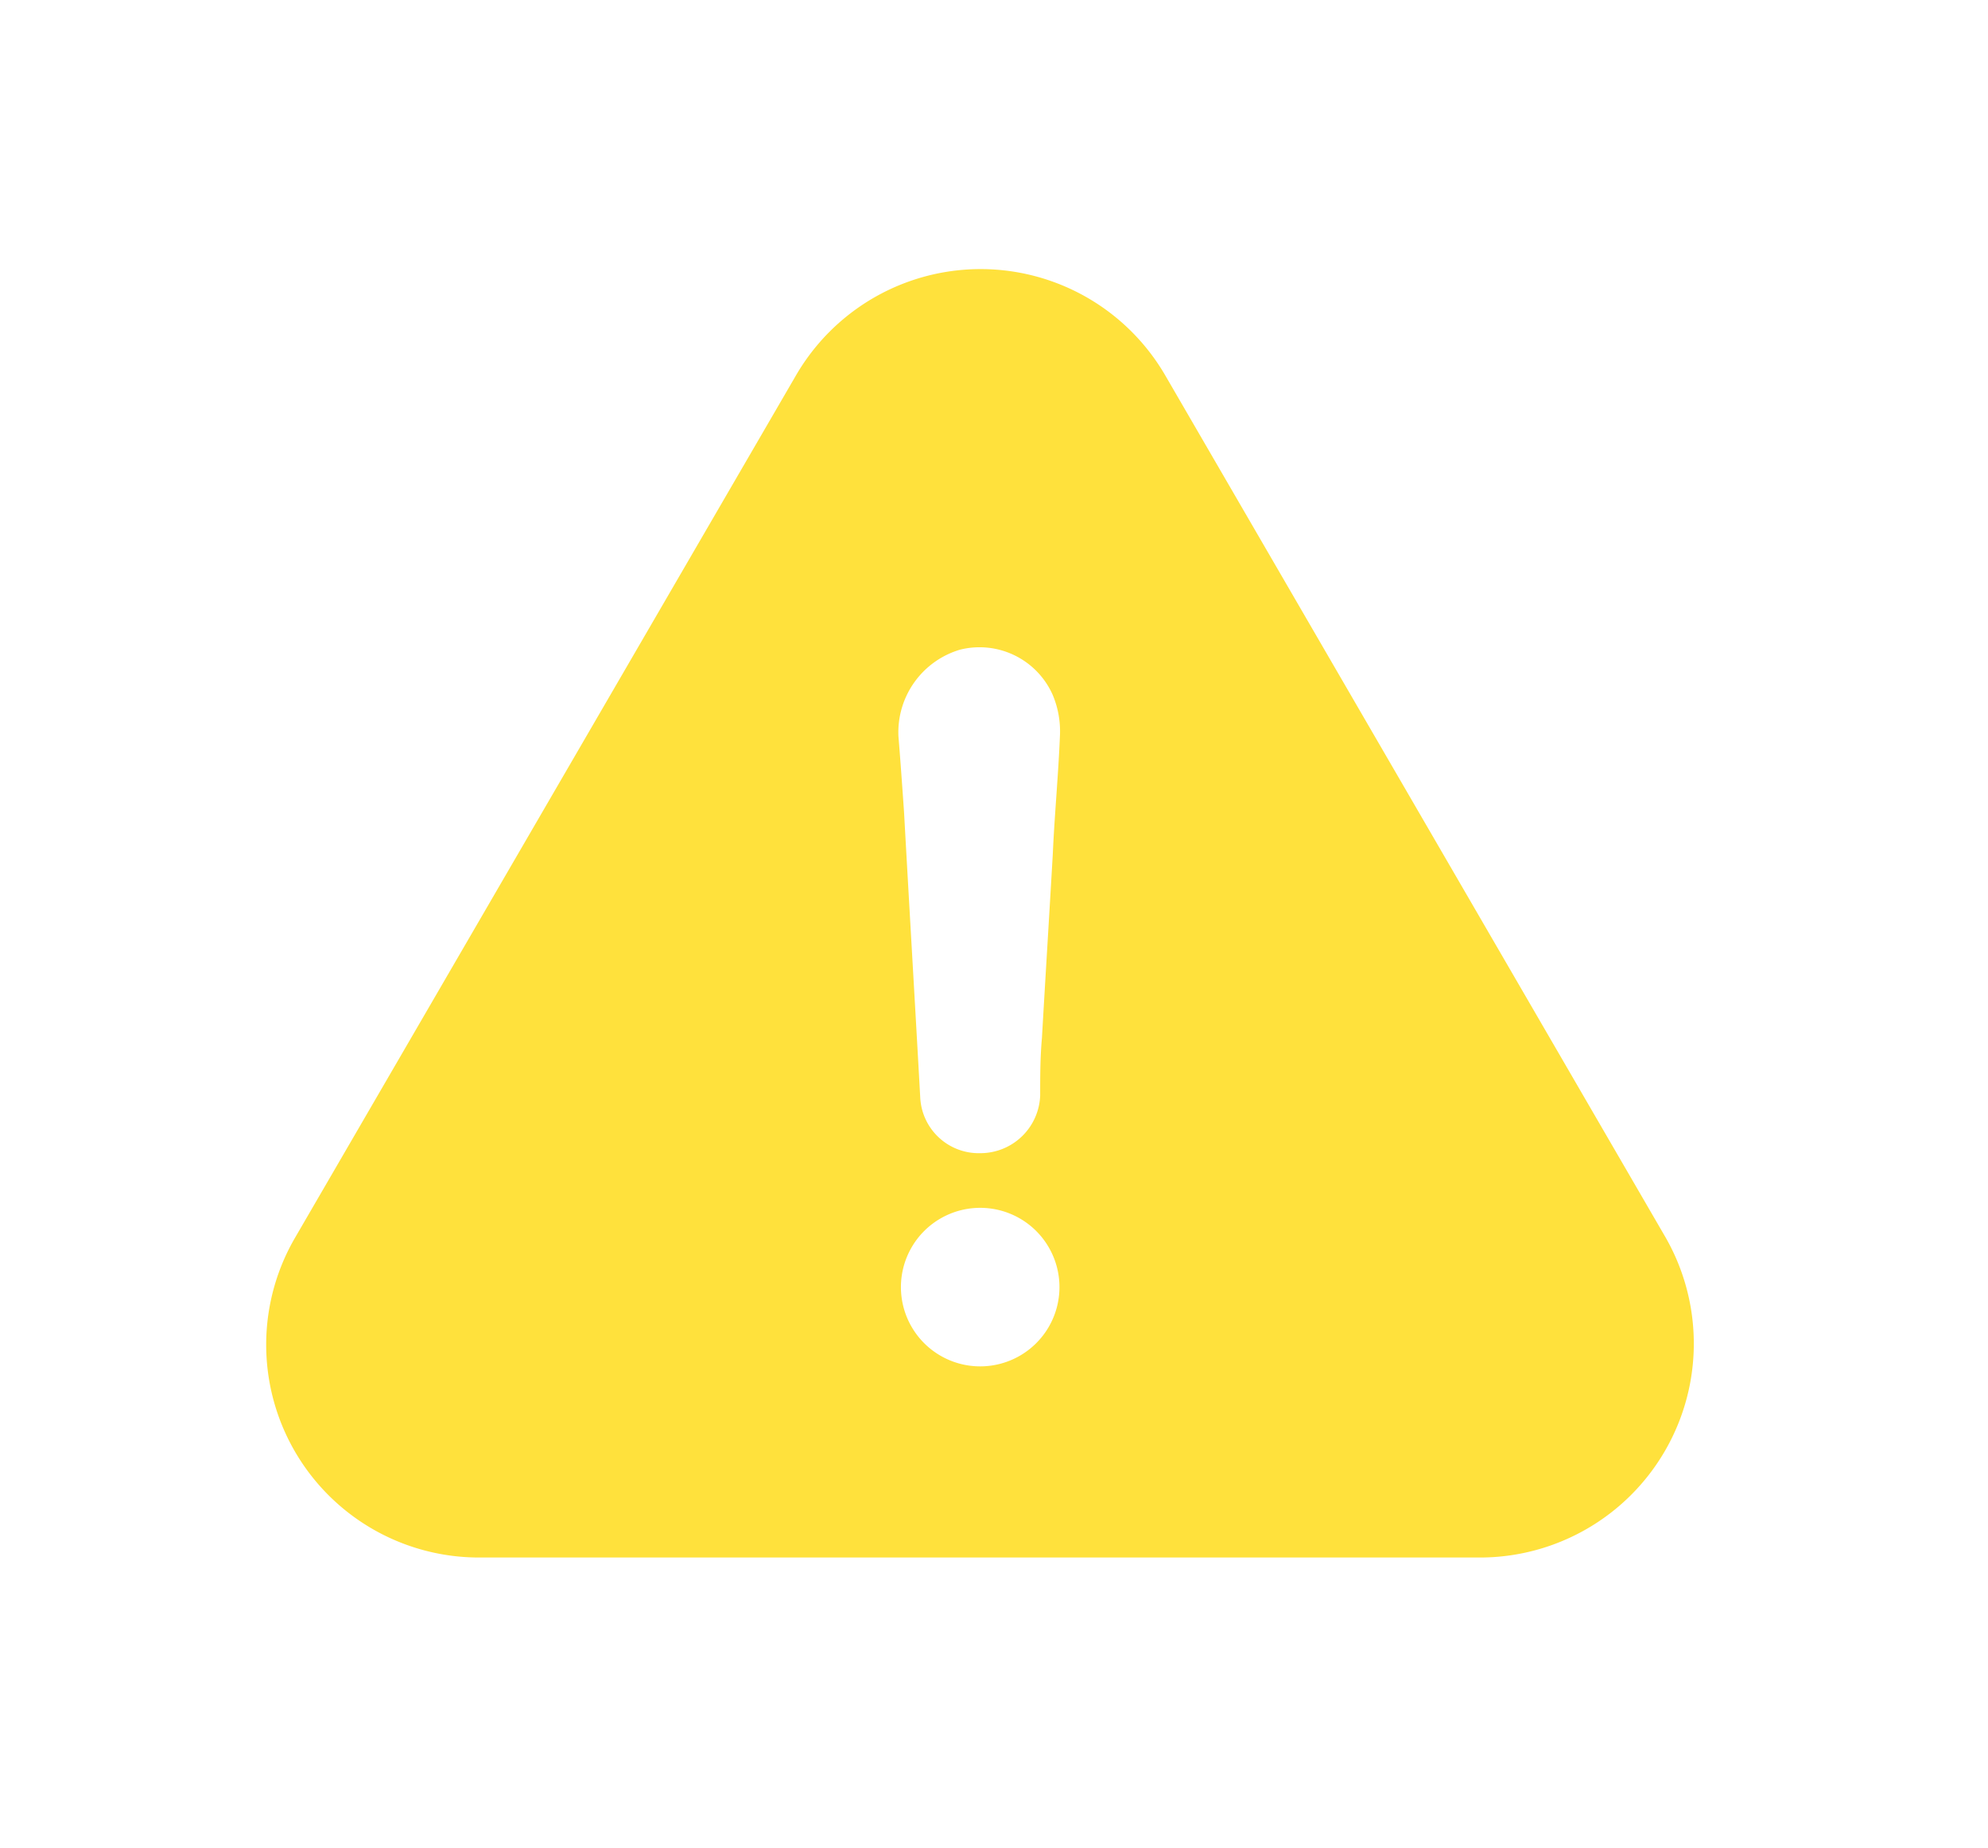
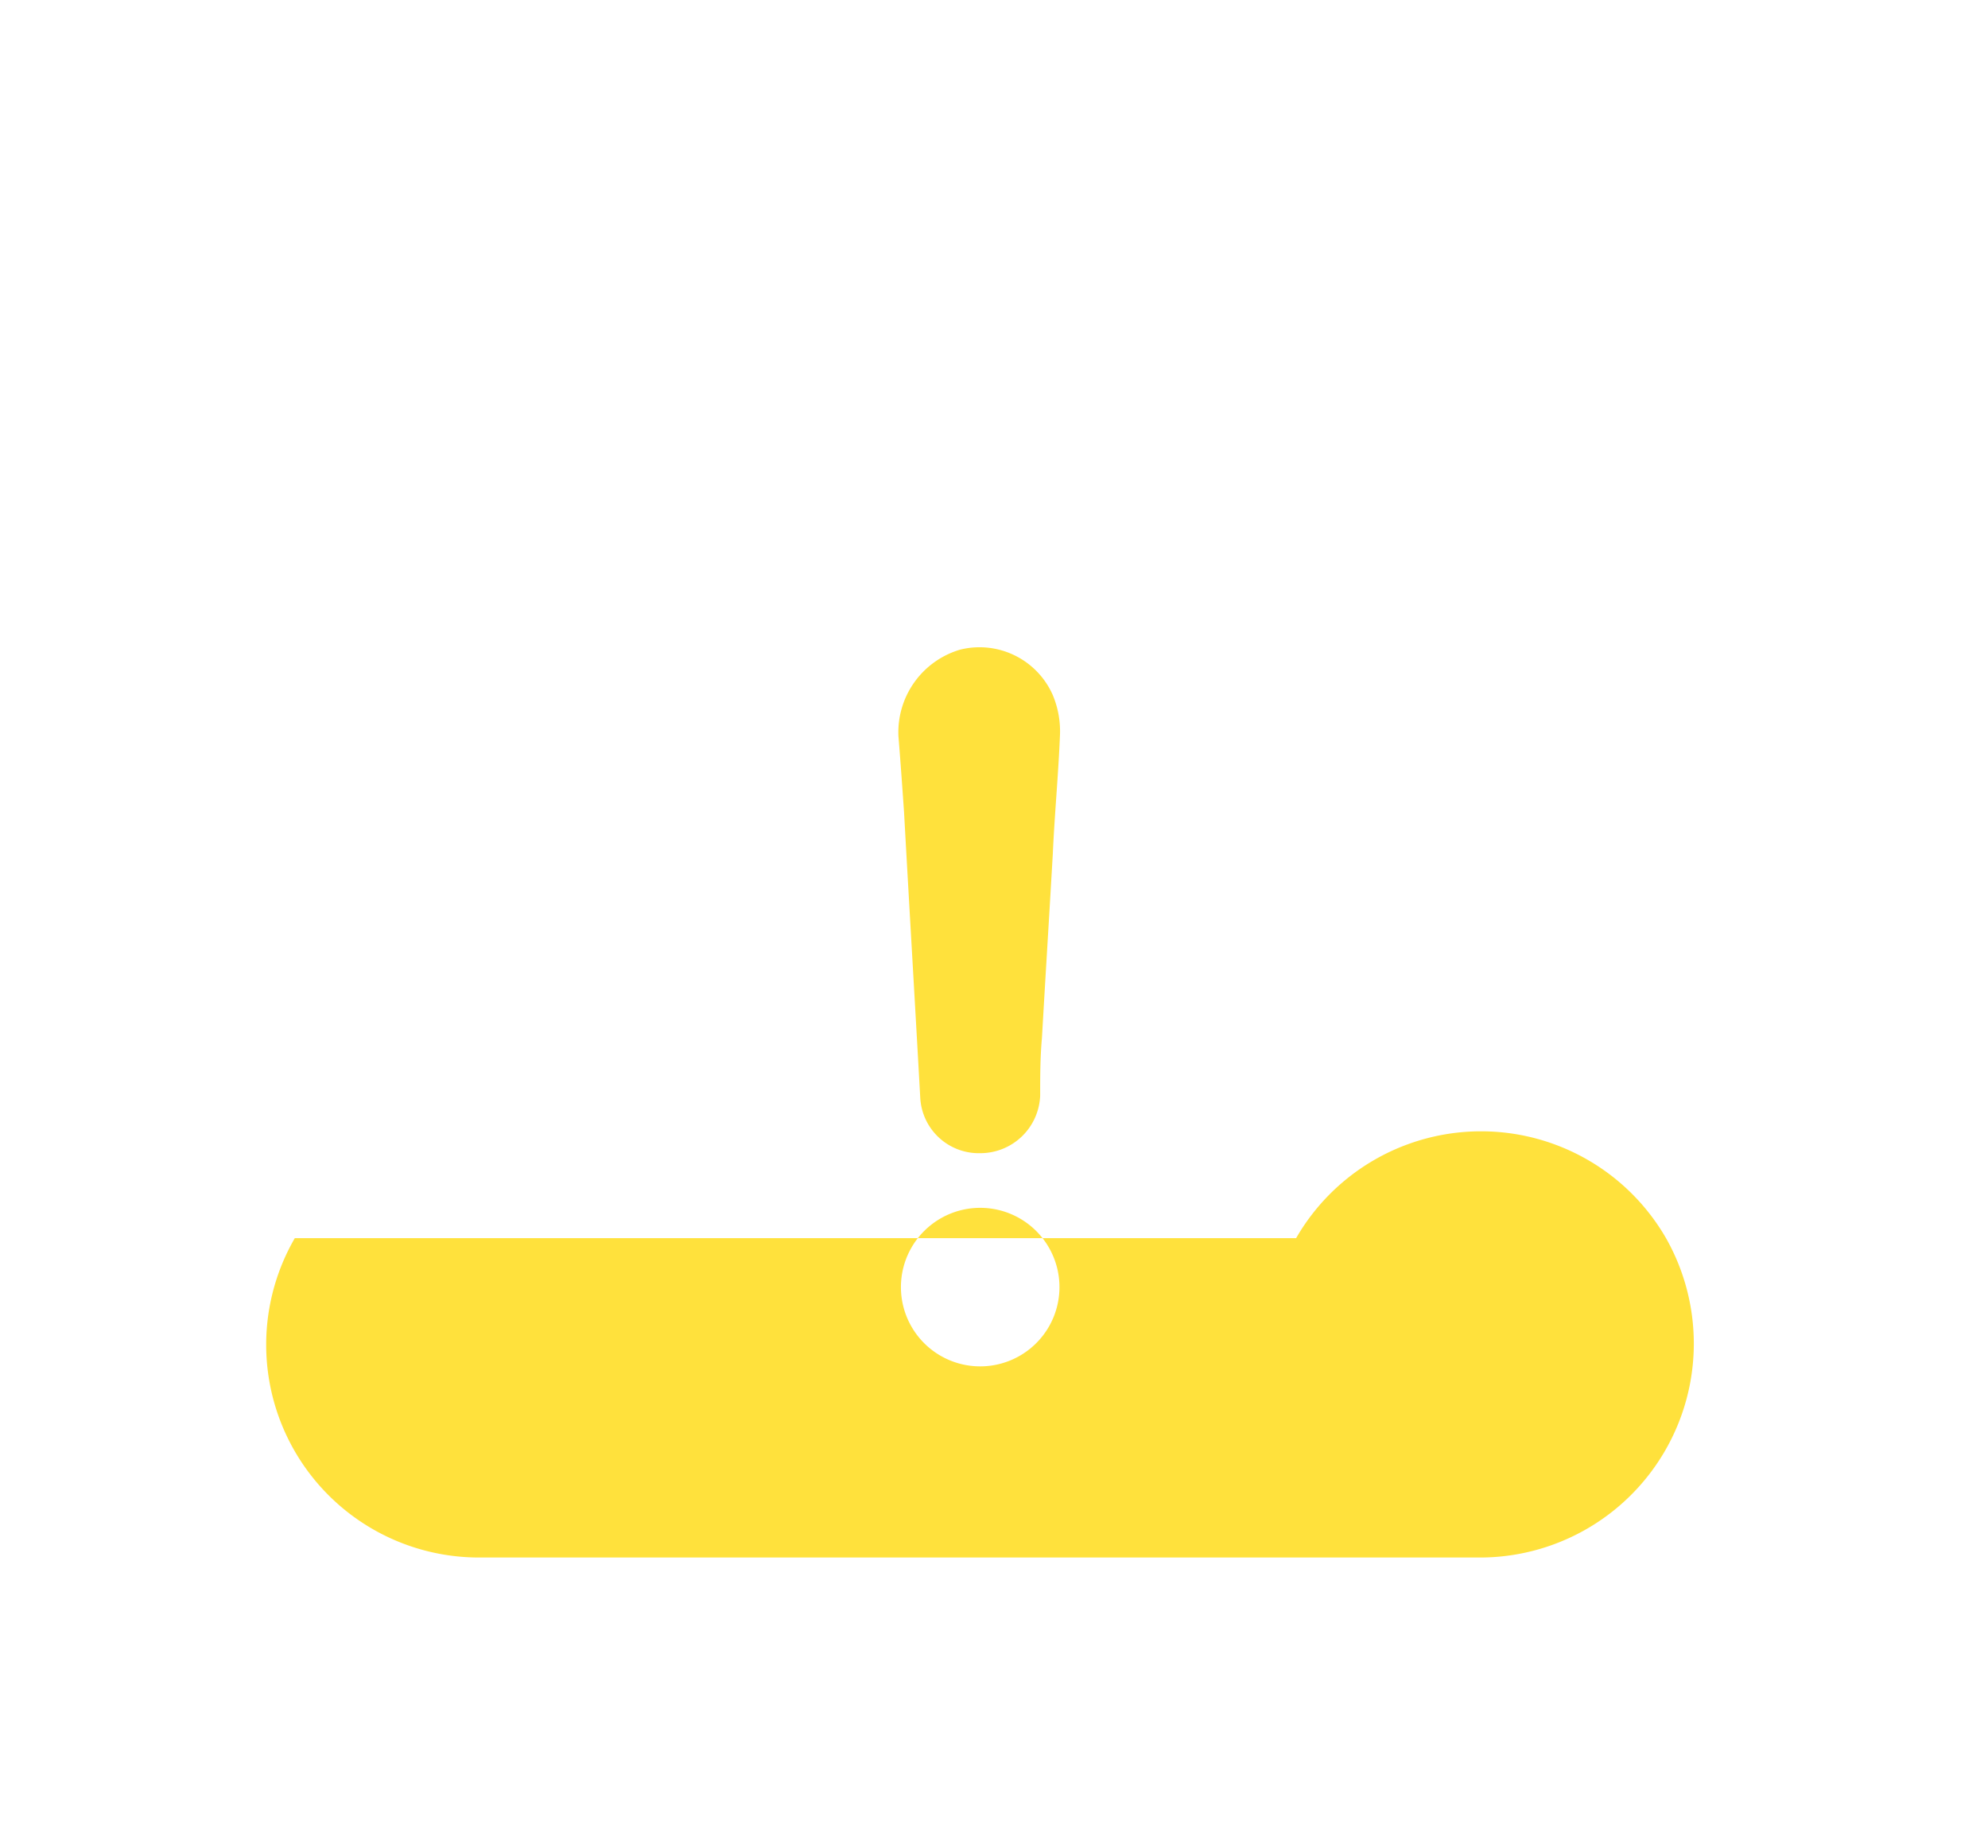
<svg xmlns="http://www.w3.org/2000/svg" width="71" height="66" viewBox="0 0 71 66">
  <defs>
    <style>
      .cls-1 {
        fill: #ffe13c;
        fill-rule: evenodd;
        filter: url(#filter);
      }
    </style>
    <filter id="filter" x="430" y="287" width="71" height="66" filterUnits="userSpaceOnUse">
      <feGaussianBlur result="blur" stdDeviation="3.333" in="SourceAlpha" />
      <feComposite result="composite" />
      <feComposite result="composite-2" />
      <feComposite result="composite-3" />
      <feFlood result="flood" flood-color="#ffe13c" flood-opacity="0.3" />
      <feComposite result="composite-4" operator="in" in2="composite-3" />
      <feBlend result="blend" in2="SourceGraphic" />
      <feBlend result="blend-2" in="SourceGraphic" />
    </filter>
  </defs>
-   <path class="cls-1" d="M489.5,331.22l-17.873-30.794a7.625,7.625,0,0,0-13.21,0L440.529,331.22a7.6,7.6,0,0,0,6.605,11.407h35.693A7.64,7.64,0,0,0,489.5,331.22ZM465.007,335.8a2.831,2.831,0,1,1,0-5.662A2.831,2.831,0,0,1,465.007,335.8Zm2.593-18.3c-0.126,2.193-.262,4.376-0.388,6.57-0.063.71-.063,1.358-0.063,2.058a2.139,2.139,0,0,1-2.142,2.058,2.092,2.092,0,0,1-2.142-2c-0.189-3.416-.389-6.769-0.578-10.185-0.063-.9-0.126-1.807-0.2-2.706a3.078,3.078,0,0,1,2.2-3.092,2.859,2.859,0,0,1,3.307,1.609,3.351,3.351,0,0,1,.263,1.421C467.8,314.664,467.663,316.084,467.6,317.5Z" transform="translate(-430 -287)" />
+   <path class="cls-1" d="M489.5,331.22a7.625,7.625,0,0,0-13.21,0L440.529,331.22a7.6,7.6,0,0,0,6.605,11.407h35.693A7.64,7.64,0,0,0,489.5,331.22ZM465.007,335.8a2.831,2.831,0,1,1,0-5.662A2.831,2.831,0,0,1,465.007,335.8Zm2.593-18.3c-0.126,2.193-.262,4.376-0.388,6.57-0.063.71-.063,1.358-0.063,2.058a2.139,2.139,0,0,1-2.142,2.058,2.092,2.092,0,0,1-2.142-2c-0.189-3.416-.389-6.769-0.578-10.185-0.063-.9-0.126-1.807-0.2-2.706a3.078,3.078,0,0,1,2.2-3.092,2.859,2.859,0,0,1,3.307,1.609,3.351,3.351,0,0,1,.263,1.421C467.8,314.664,467.663,316.084,467.6,317.5Z" transform="translate(-430 -287)" />
</svg>